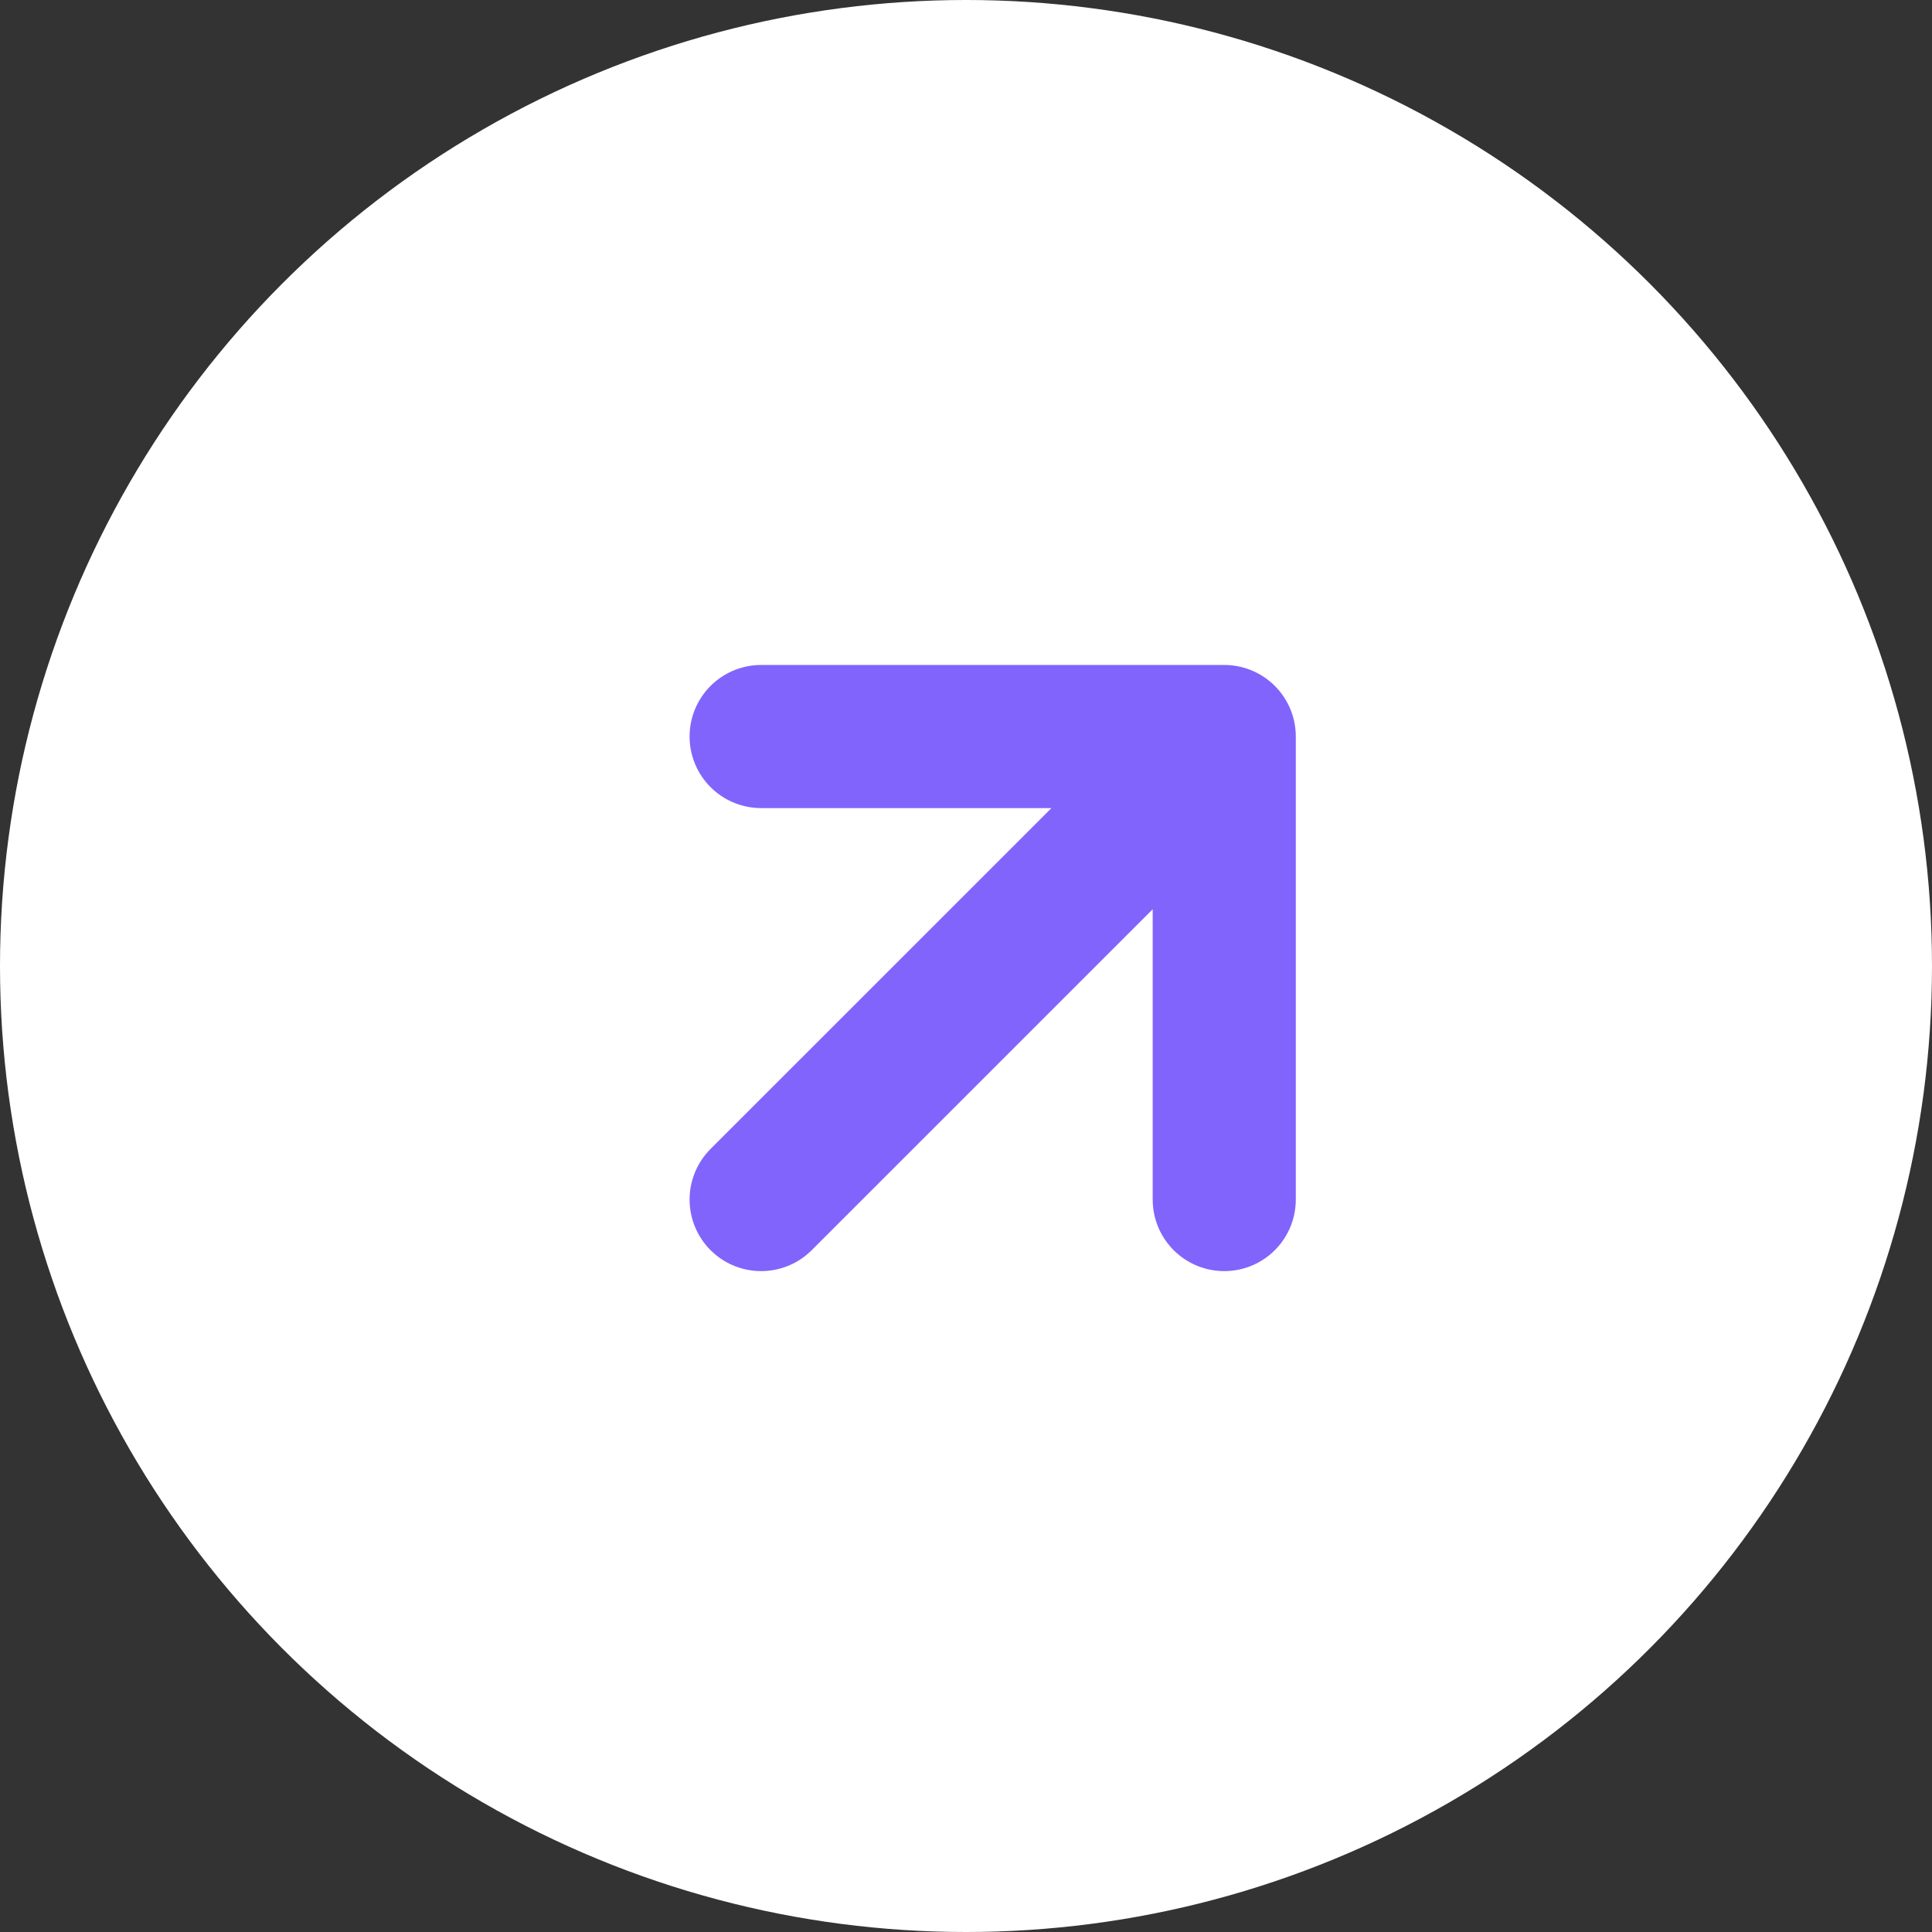
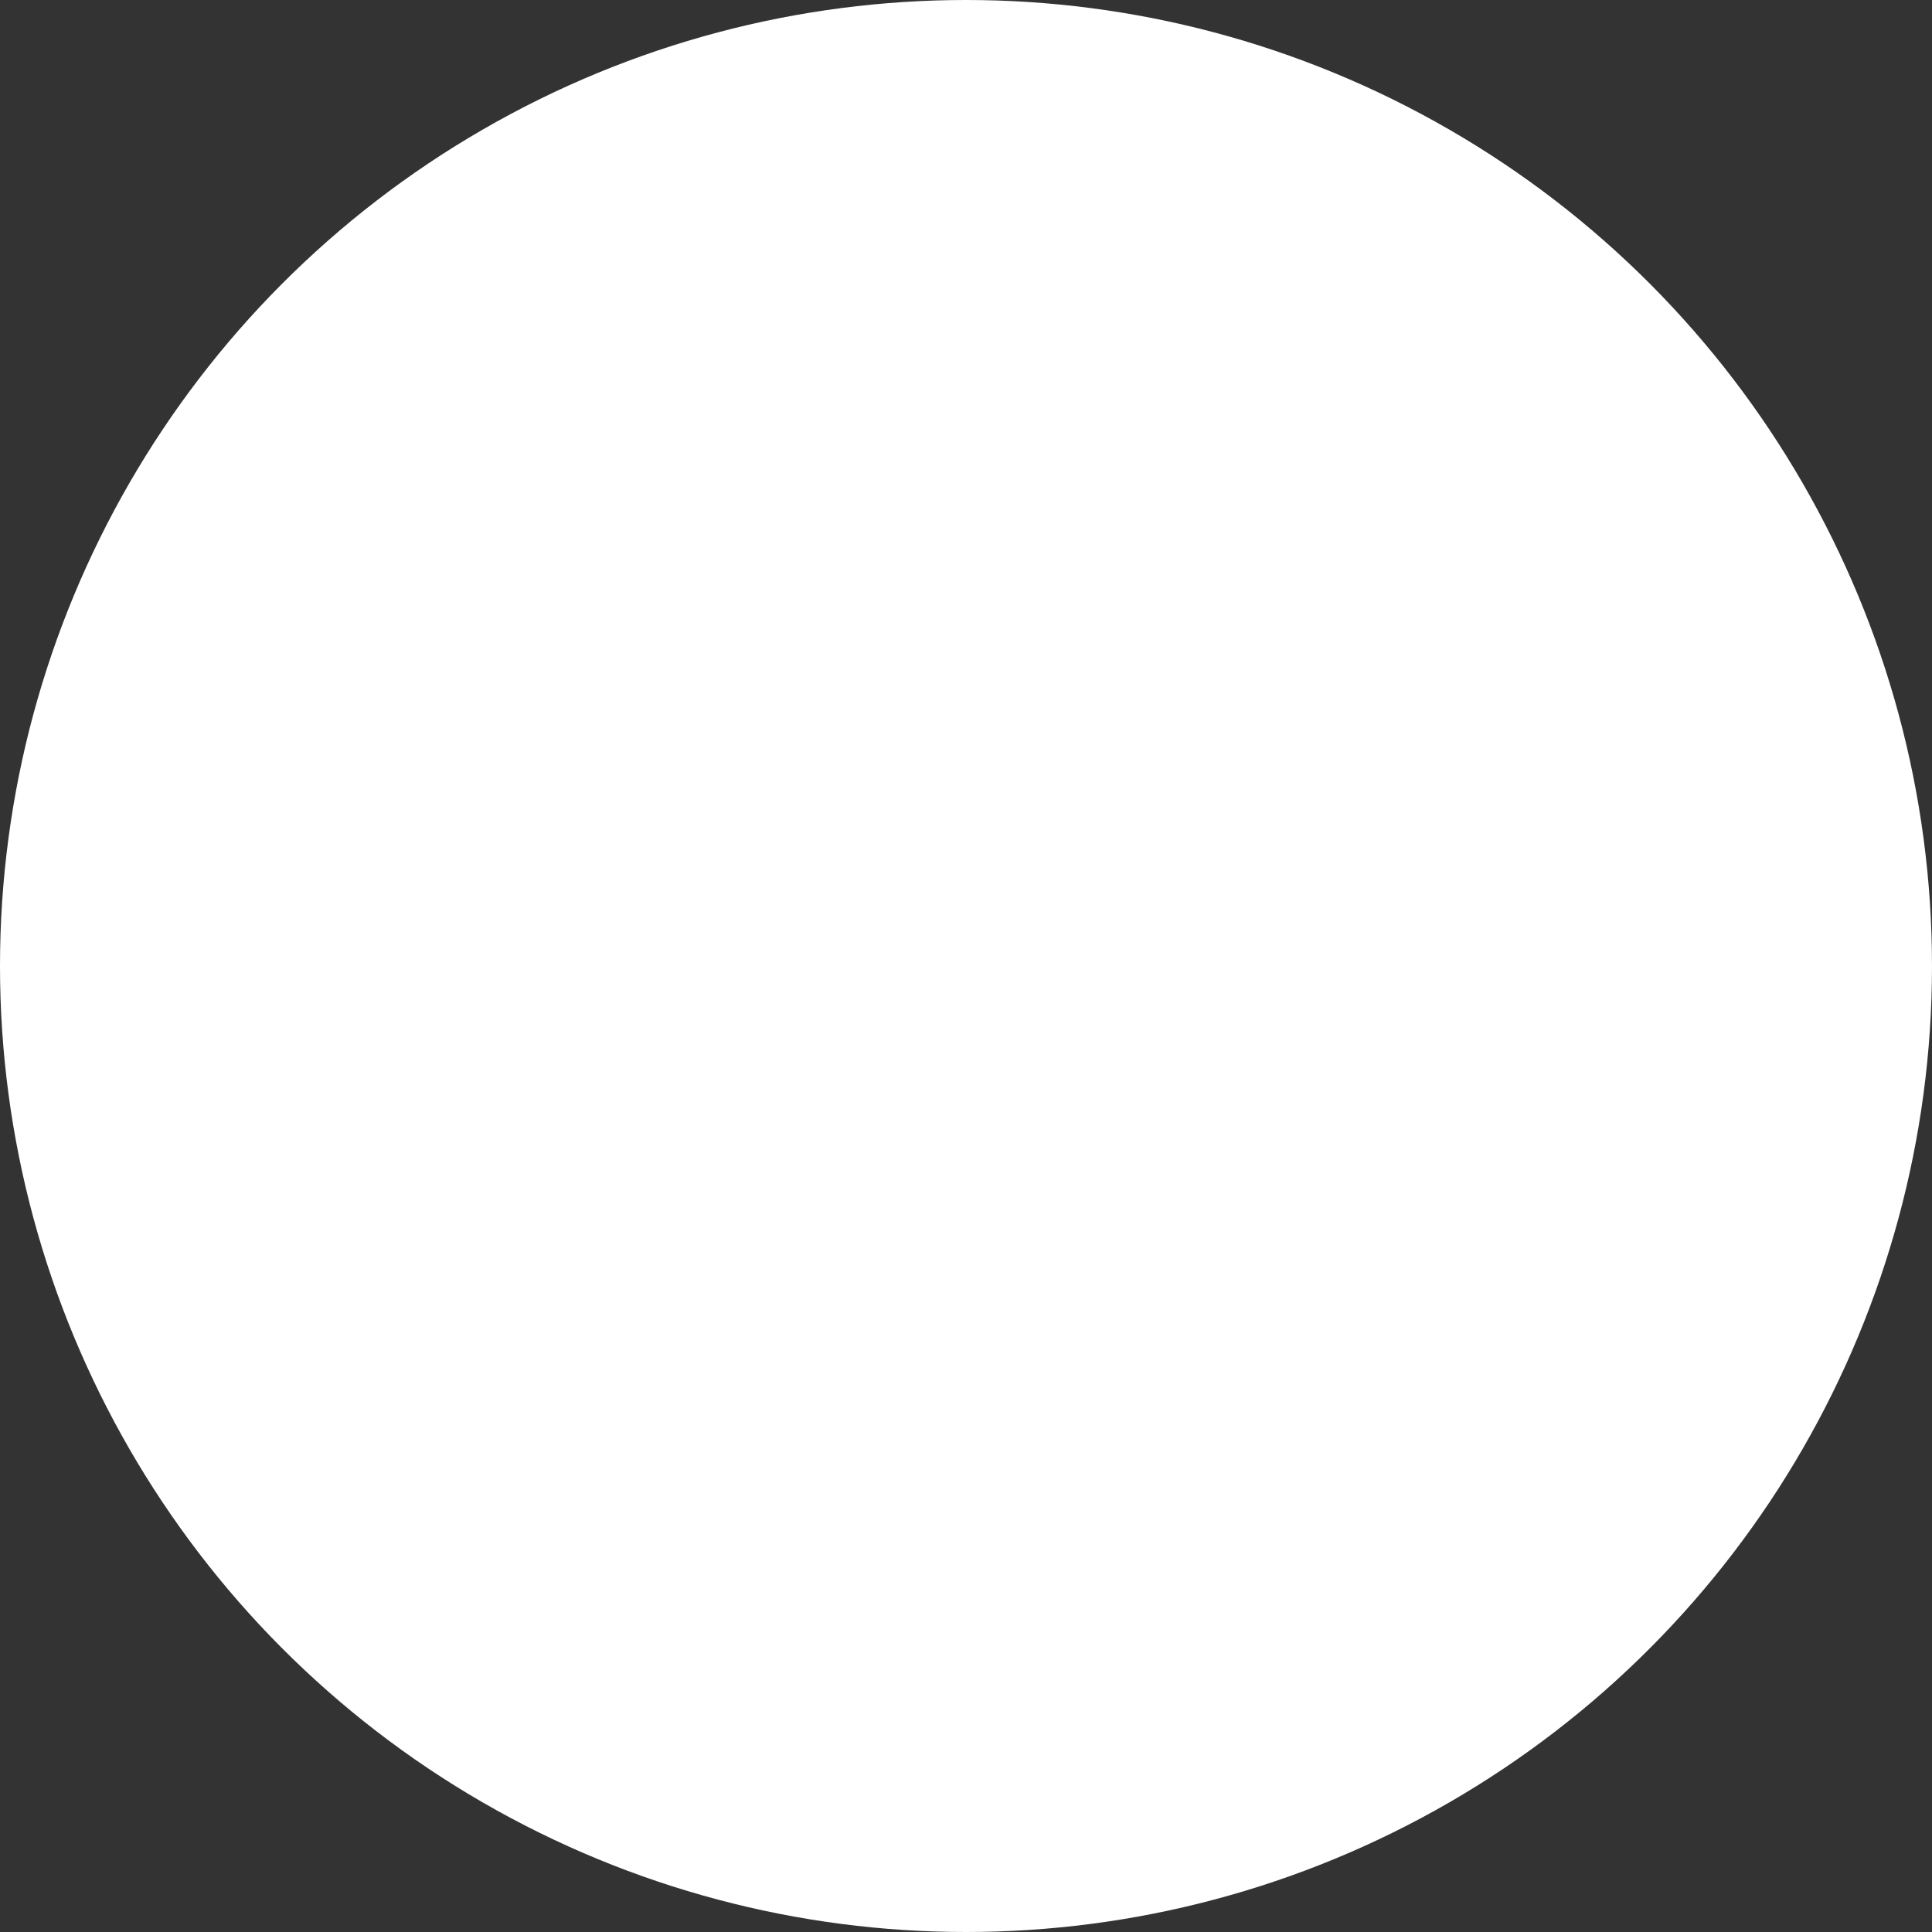
<svg xmlns="http://www.w3.org/2000/svg" width="27" height="27" viewBox="0 0 27 27" fill="none">
  <rect x="0" y="0" width="27" height="27" fill="#333333" stroke="none" />
  <circle cx="13.5" cy="13.5" r="13.5" fill="white" />
-   <path d="M10.637 16.764L17.109 10.293M17.109 10.293H10.637M17.109 10.293V16.764" stroke="#8164FC" stroke-width="2" stroke-linecap="round" stroke-linejoin="round" />
</svg>